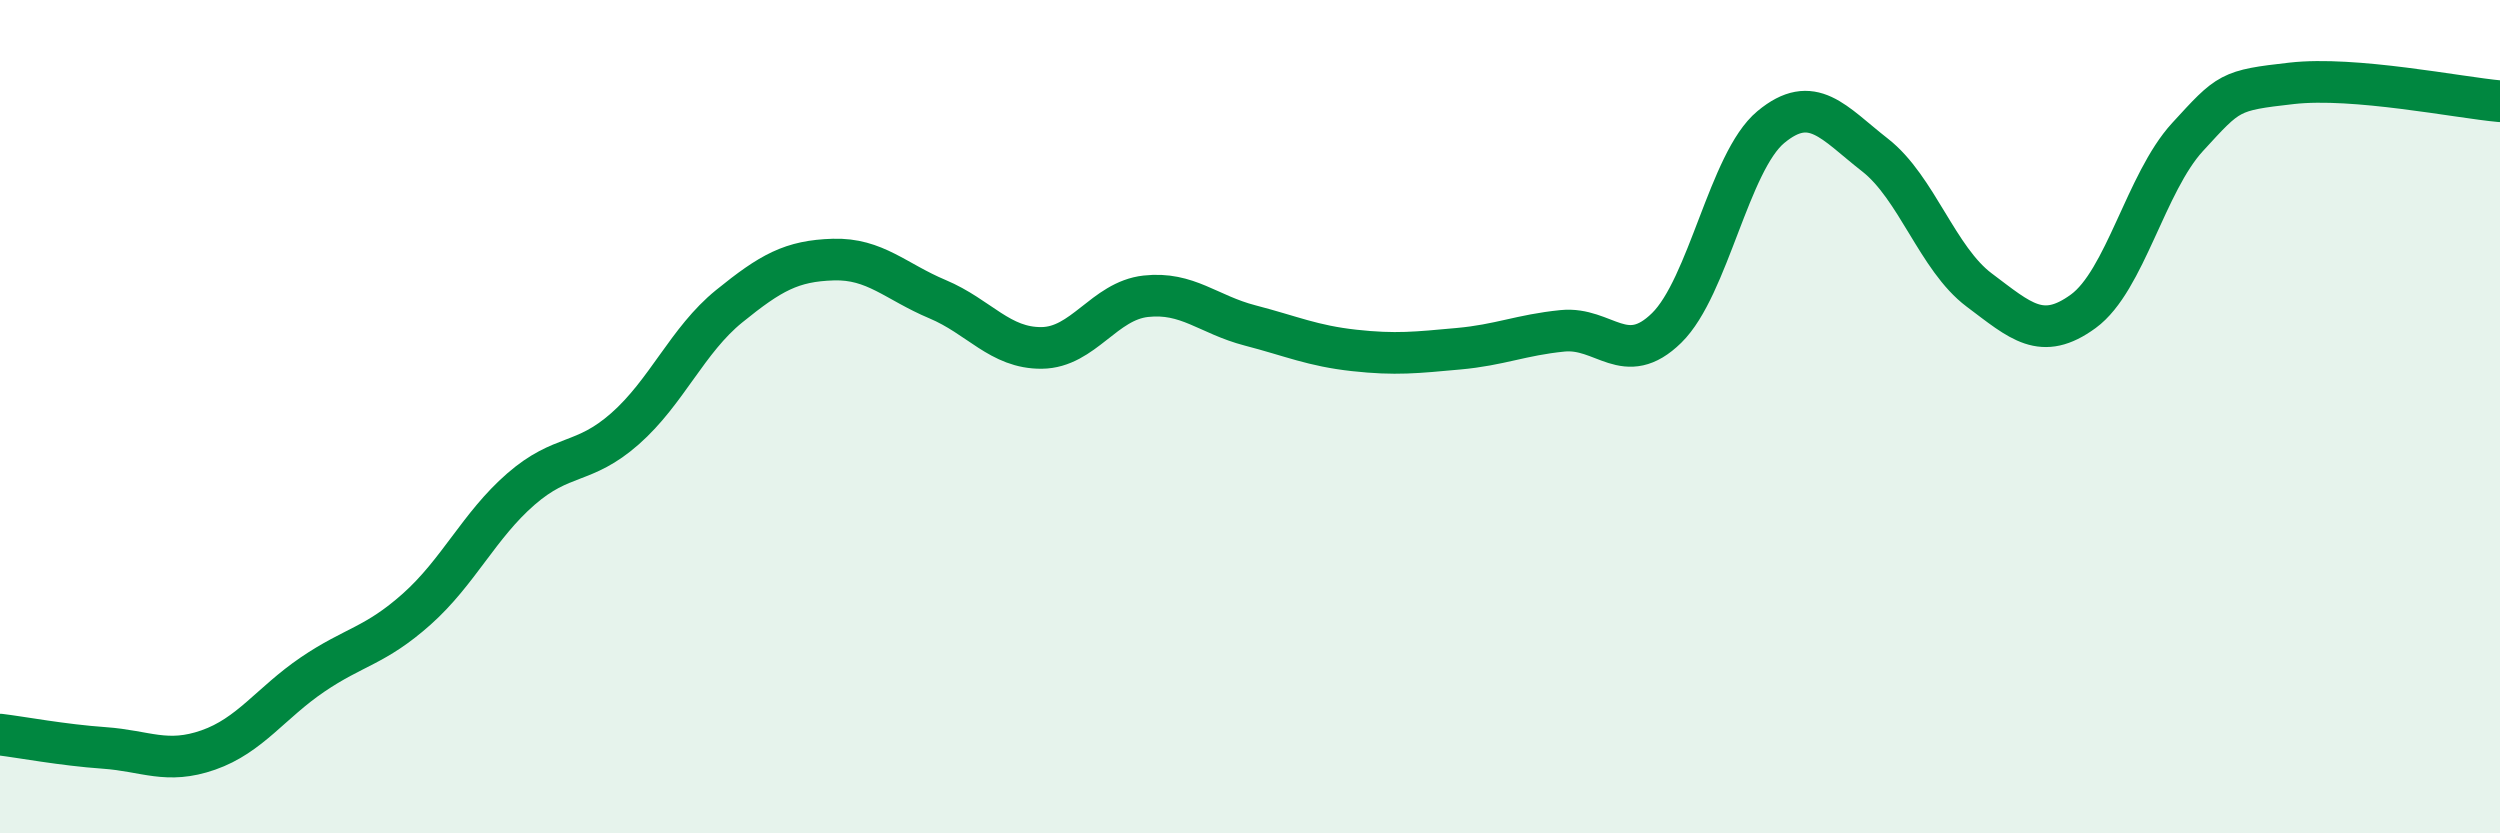
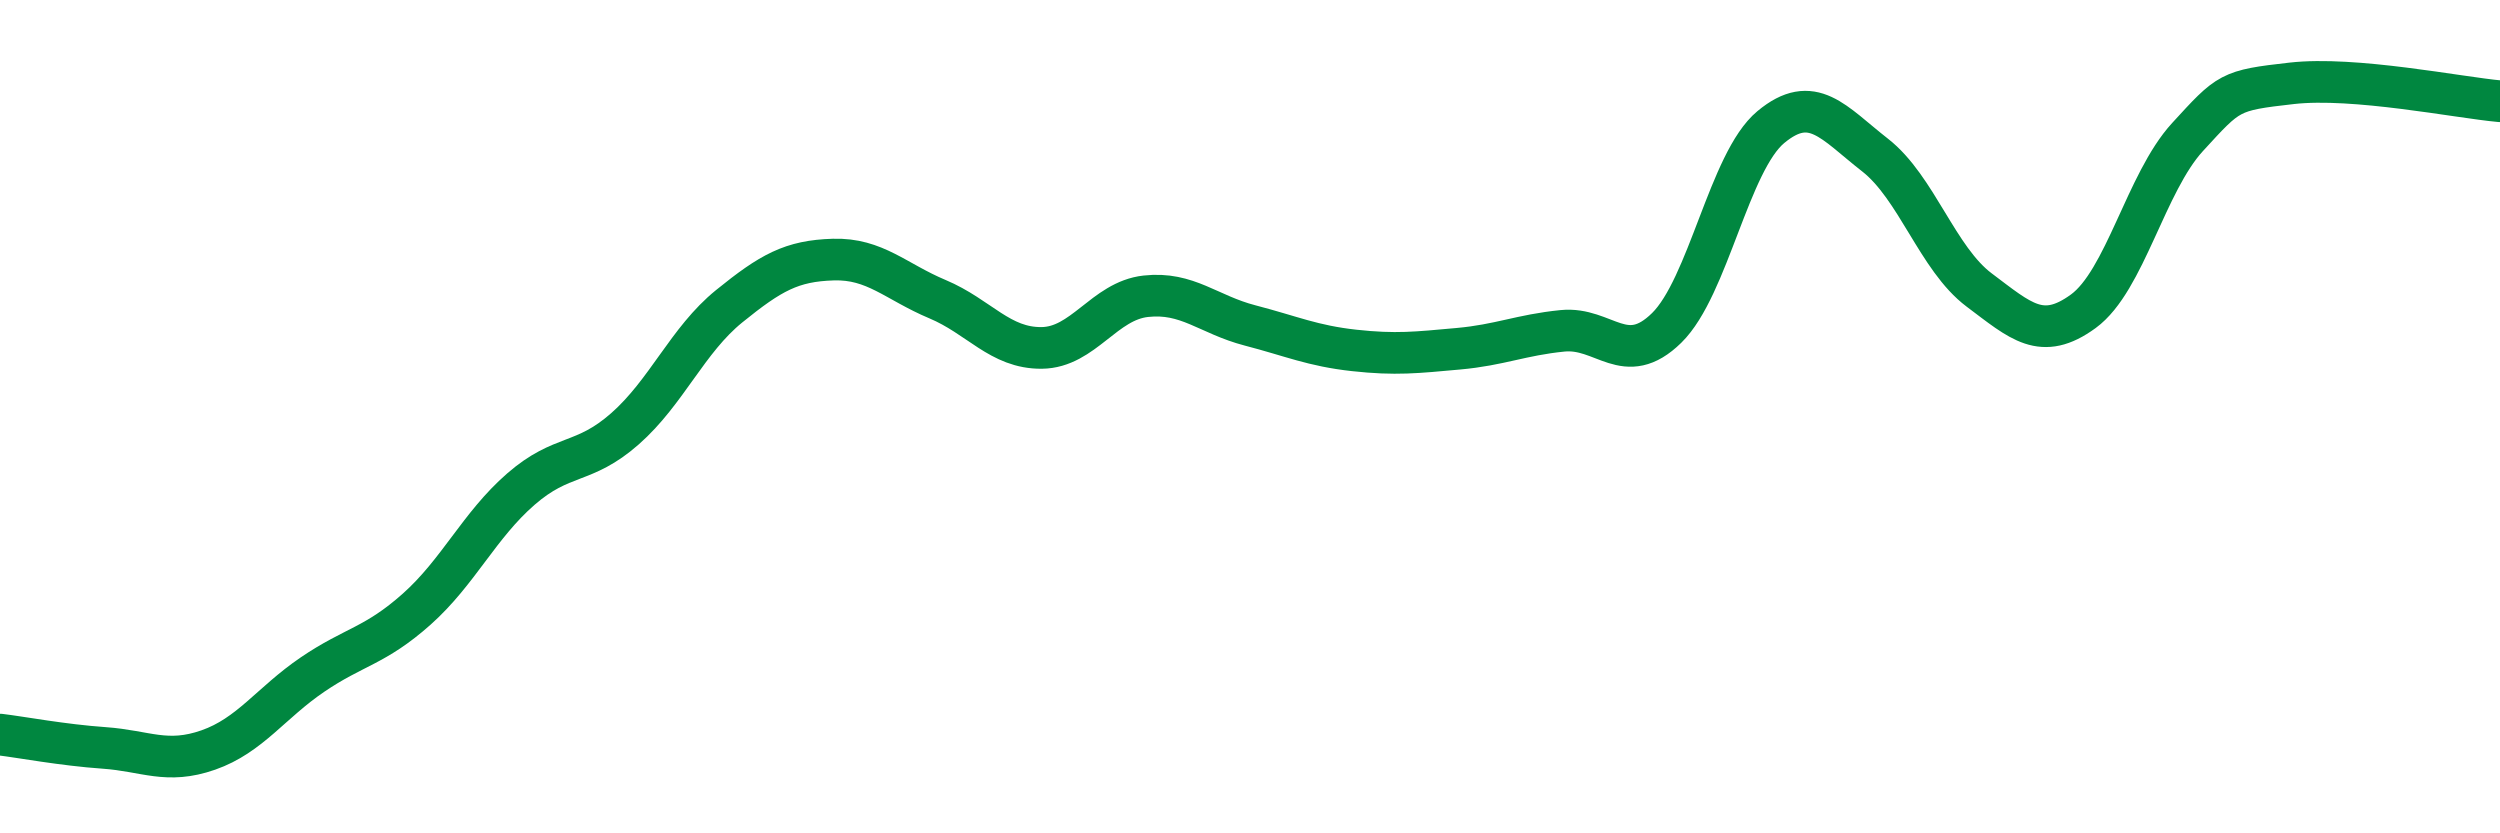
<svg xmlns="http://www.w3.org/2000/svg" width="60" height="20" viewBox="0 0 60 20">
-   <path d="M 0,17.63 C 0.5,17.69 1.5,17.88 2.5,17.95 C 3.5,18.02 4,18.35 5,18 C 6,17.65 6.5,16.87 7.5,16.19 C 8.5,15.51 9,15.51 10,14.62 C 11,13.73 11.5,12.61 12.5,11.74 C 13.5,10.87 14,11.17 15,10.29 C 16,9.41 16.5,8.16 17.5,7.35 C 18.5,6.54 19,6.26 20,6.23 C 21,6.2 21.5,6.76 22.5,7.18 C 23.5,7.6 24,8.36 25,8.35 C 26,8.34 26.5,7.22 27.5,7.11 C 28.5,7 29,7.55 30,7.81 C 31,8.07 31.5,8.3 32.5,8.41 C 33.5,8.52 34,8.46 35,8.37 C 36,8.28 36.5,8.04 37.5,7.94 C 38.5,7.84 39,8.85 40,7.87 C 41,6.89 41.5,3.88 42.5,3.05 C 43.5,2.22 44,2.94 45,3.72 C 46,4.5 46.5,6.21 47.5,6.96 C 48.5,7.71 49,8.2 50,7.47 C 51,6.74 51.5,4.38 52.5,3.29 C 53.5,2.2 53.5,2.17 55,2 C 56.5,1.83 59,2.34 60,2.43L60 20L0 20Z" fill="#008740" opacity="0.1" stroke-linecap="round" stroke-linejoin="round" />
  <path d="M 0,17.63 C 0.5,17.69 1.5,17.88 2.5,17.95 C 3.5,18.02 4,18.35 5,18 C 6,17.65 6.5,16.87 7.5,16.19 C 8.5,15.51 9,15.51 10,14.62 C 11,13.73 11.5,12.61 12.5,11.74 C 13.5,10.87 14,11.17 15,10.29 C 16,9.41 16.5,8.16 17.5,7.35 C 18.5,6.54 19,6.26 20,6.23 C 21,6.2 21.5,6.76 22.5,7.18 C 23.5,7.6 24,8.36 25,8.35 C 26,8.34 26.5,7.22 27.5,7.11 C 28.5,7 29,7.55 30,7.81 C 31,8.07 31.5,8.3 32.5,8.41 C 33.5,8.52 34,8.46 35,8.37 C 36,8.28 36.5,8.04 37.5,7.94 C 38.5,7.84 39,8.85 40,7.87 C 41,6.89 41.5,3.88 42.5,3.05 C 43.5,2.22 44,2.94 45,3.72 C 46,4.5 46.5,6.21 47.5,6.96 C 48.5,7.71 49,8.2 50,7.47 C 51,6.74 51.5,4.38 52.5,3.29 C 53.5,2.2 53.5,2.17 55,2 C 56.5,1.83 59,2.34 60,2.43" stroke="#008740" stroke-width="1" fill="none" stroke-linecap="round" stroke-linejoin="round" />
</svg>